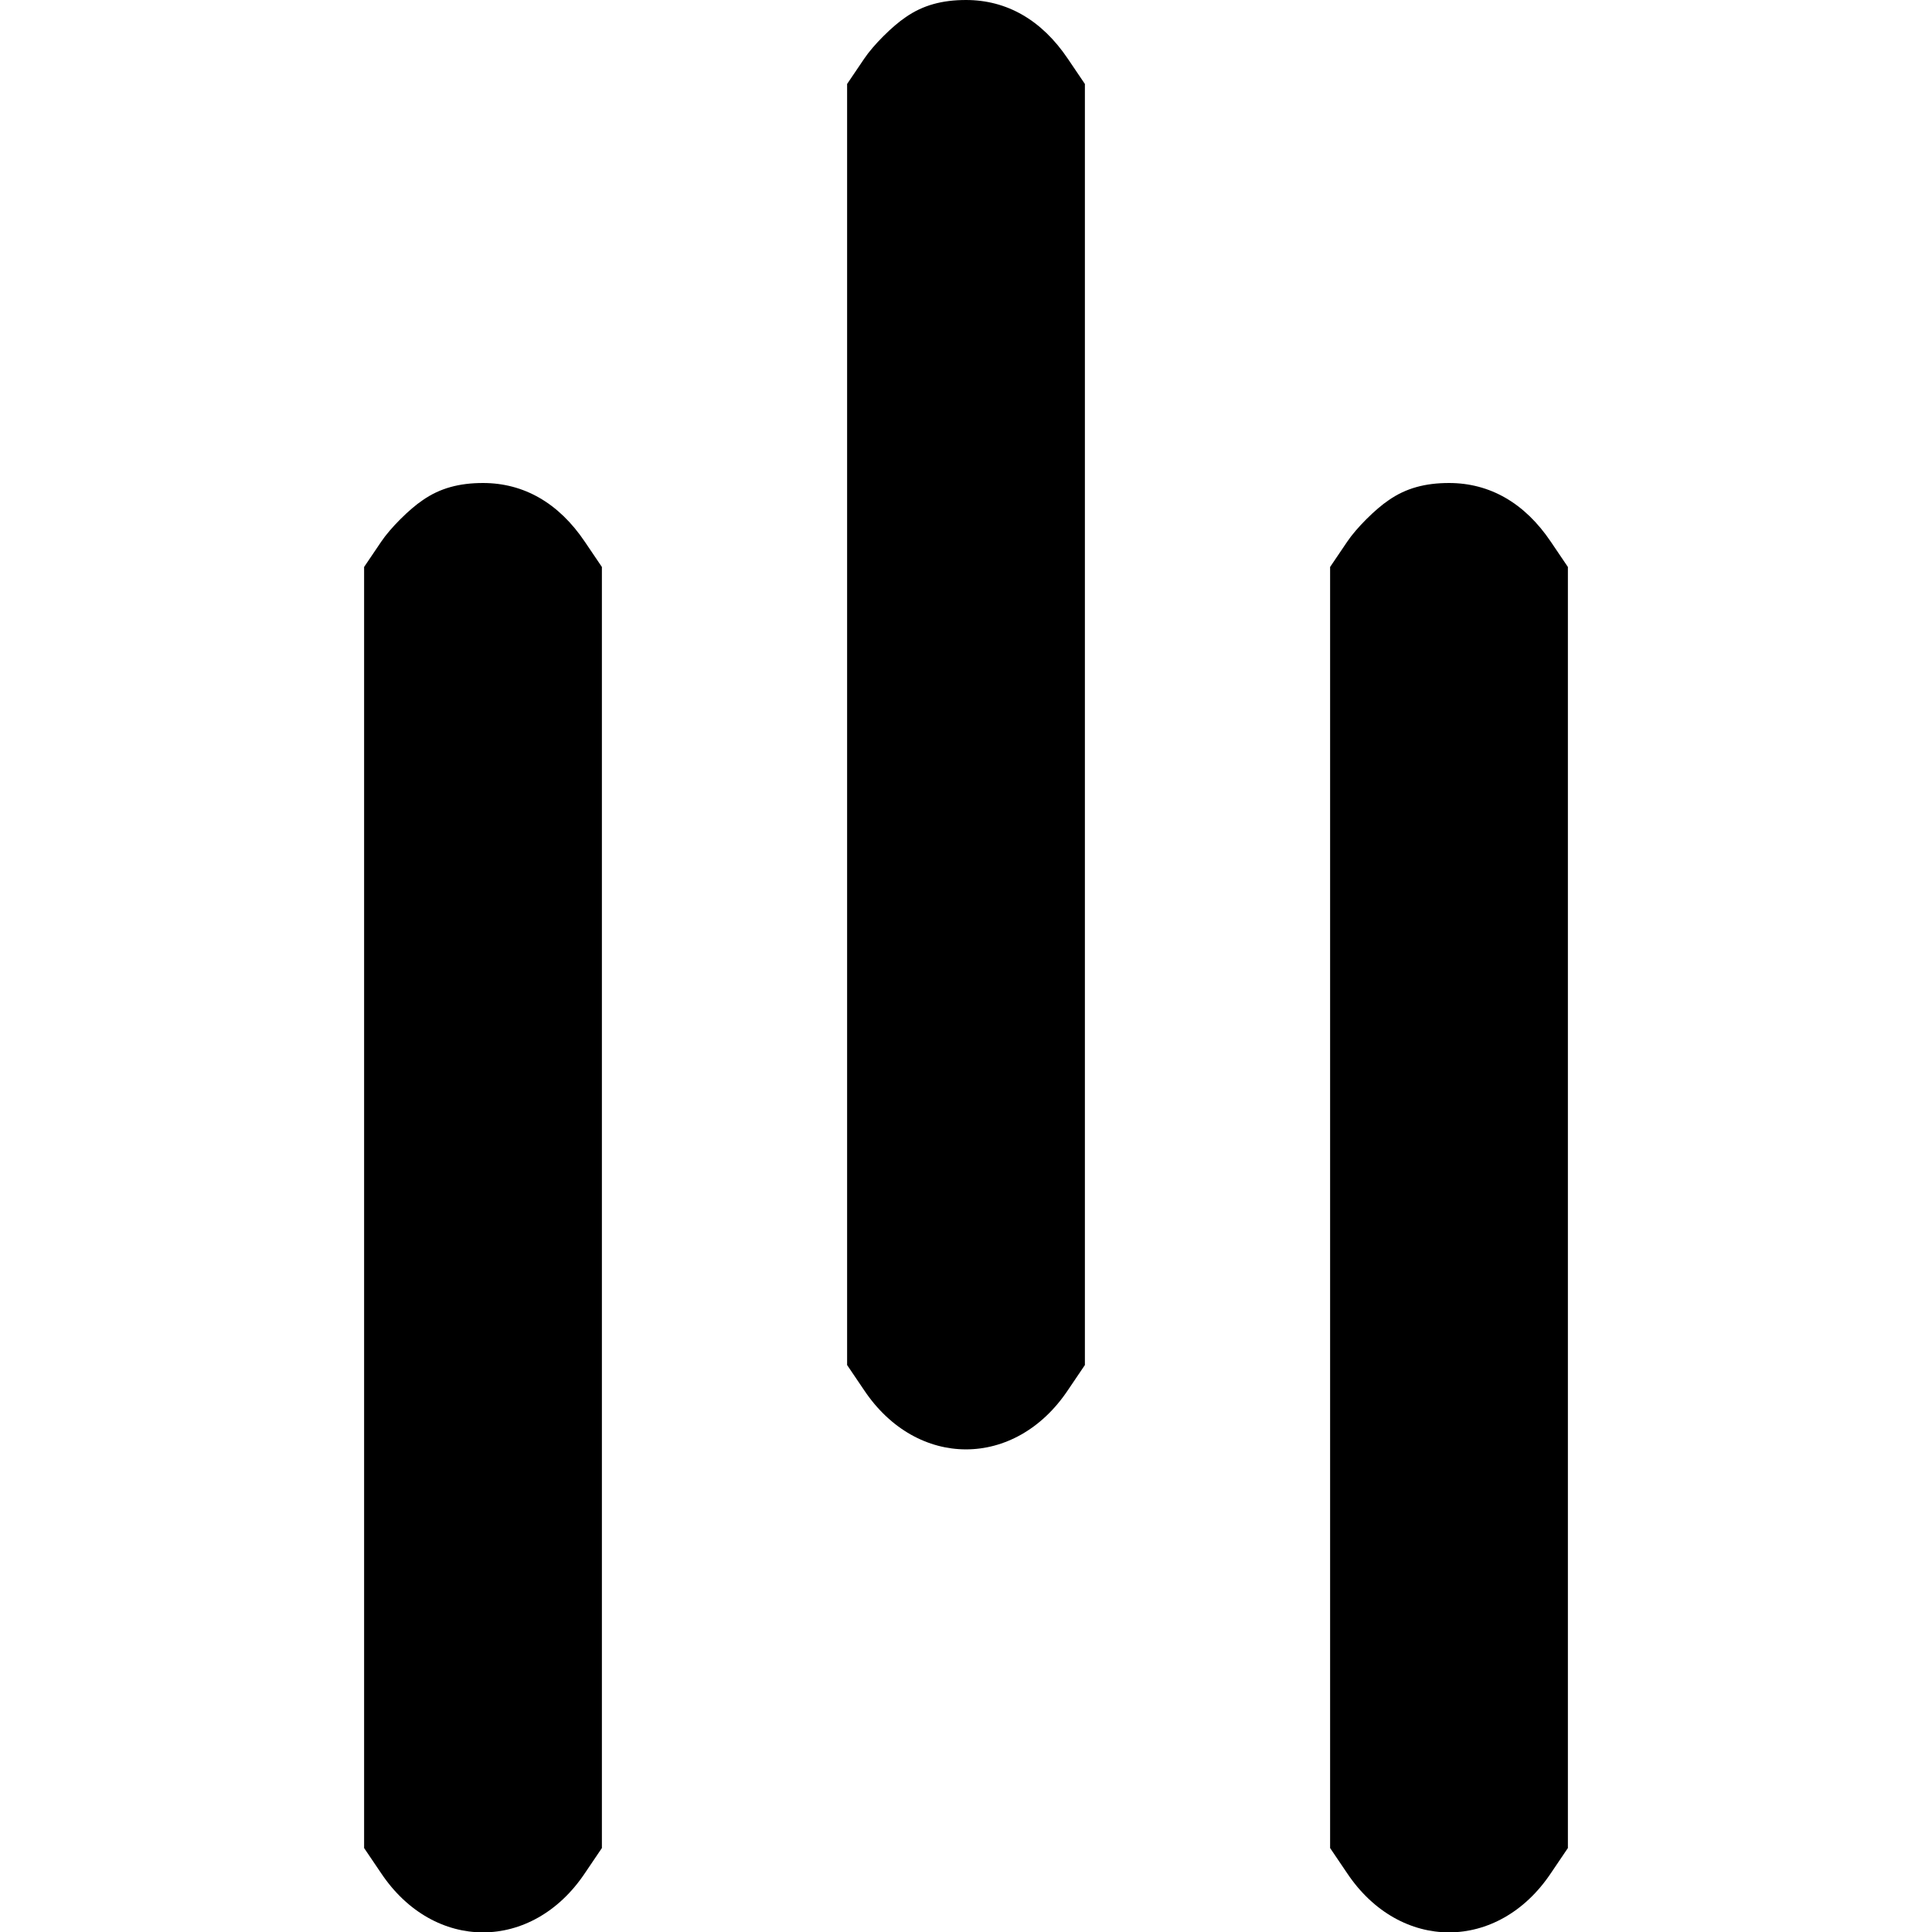
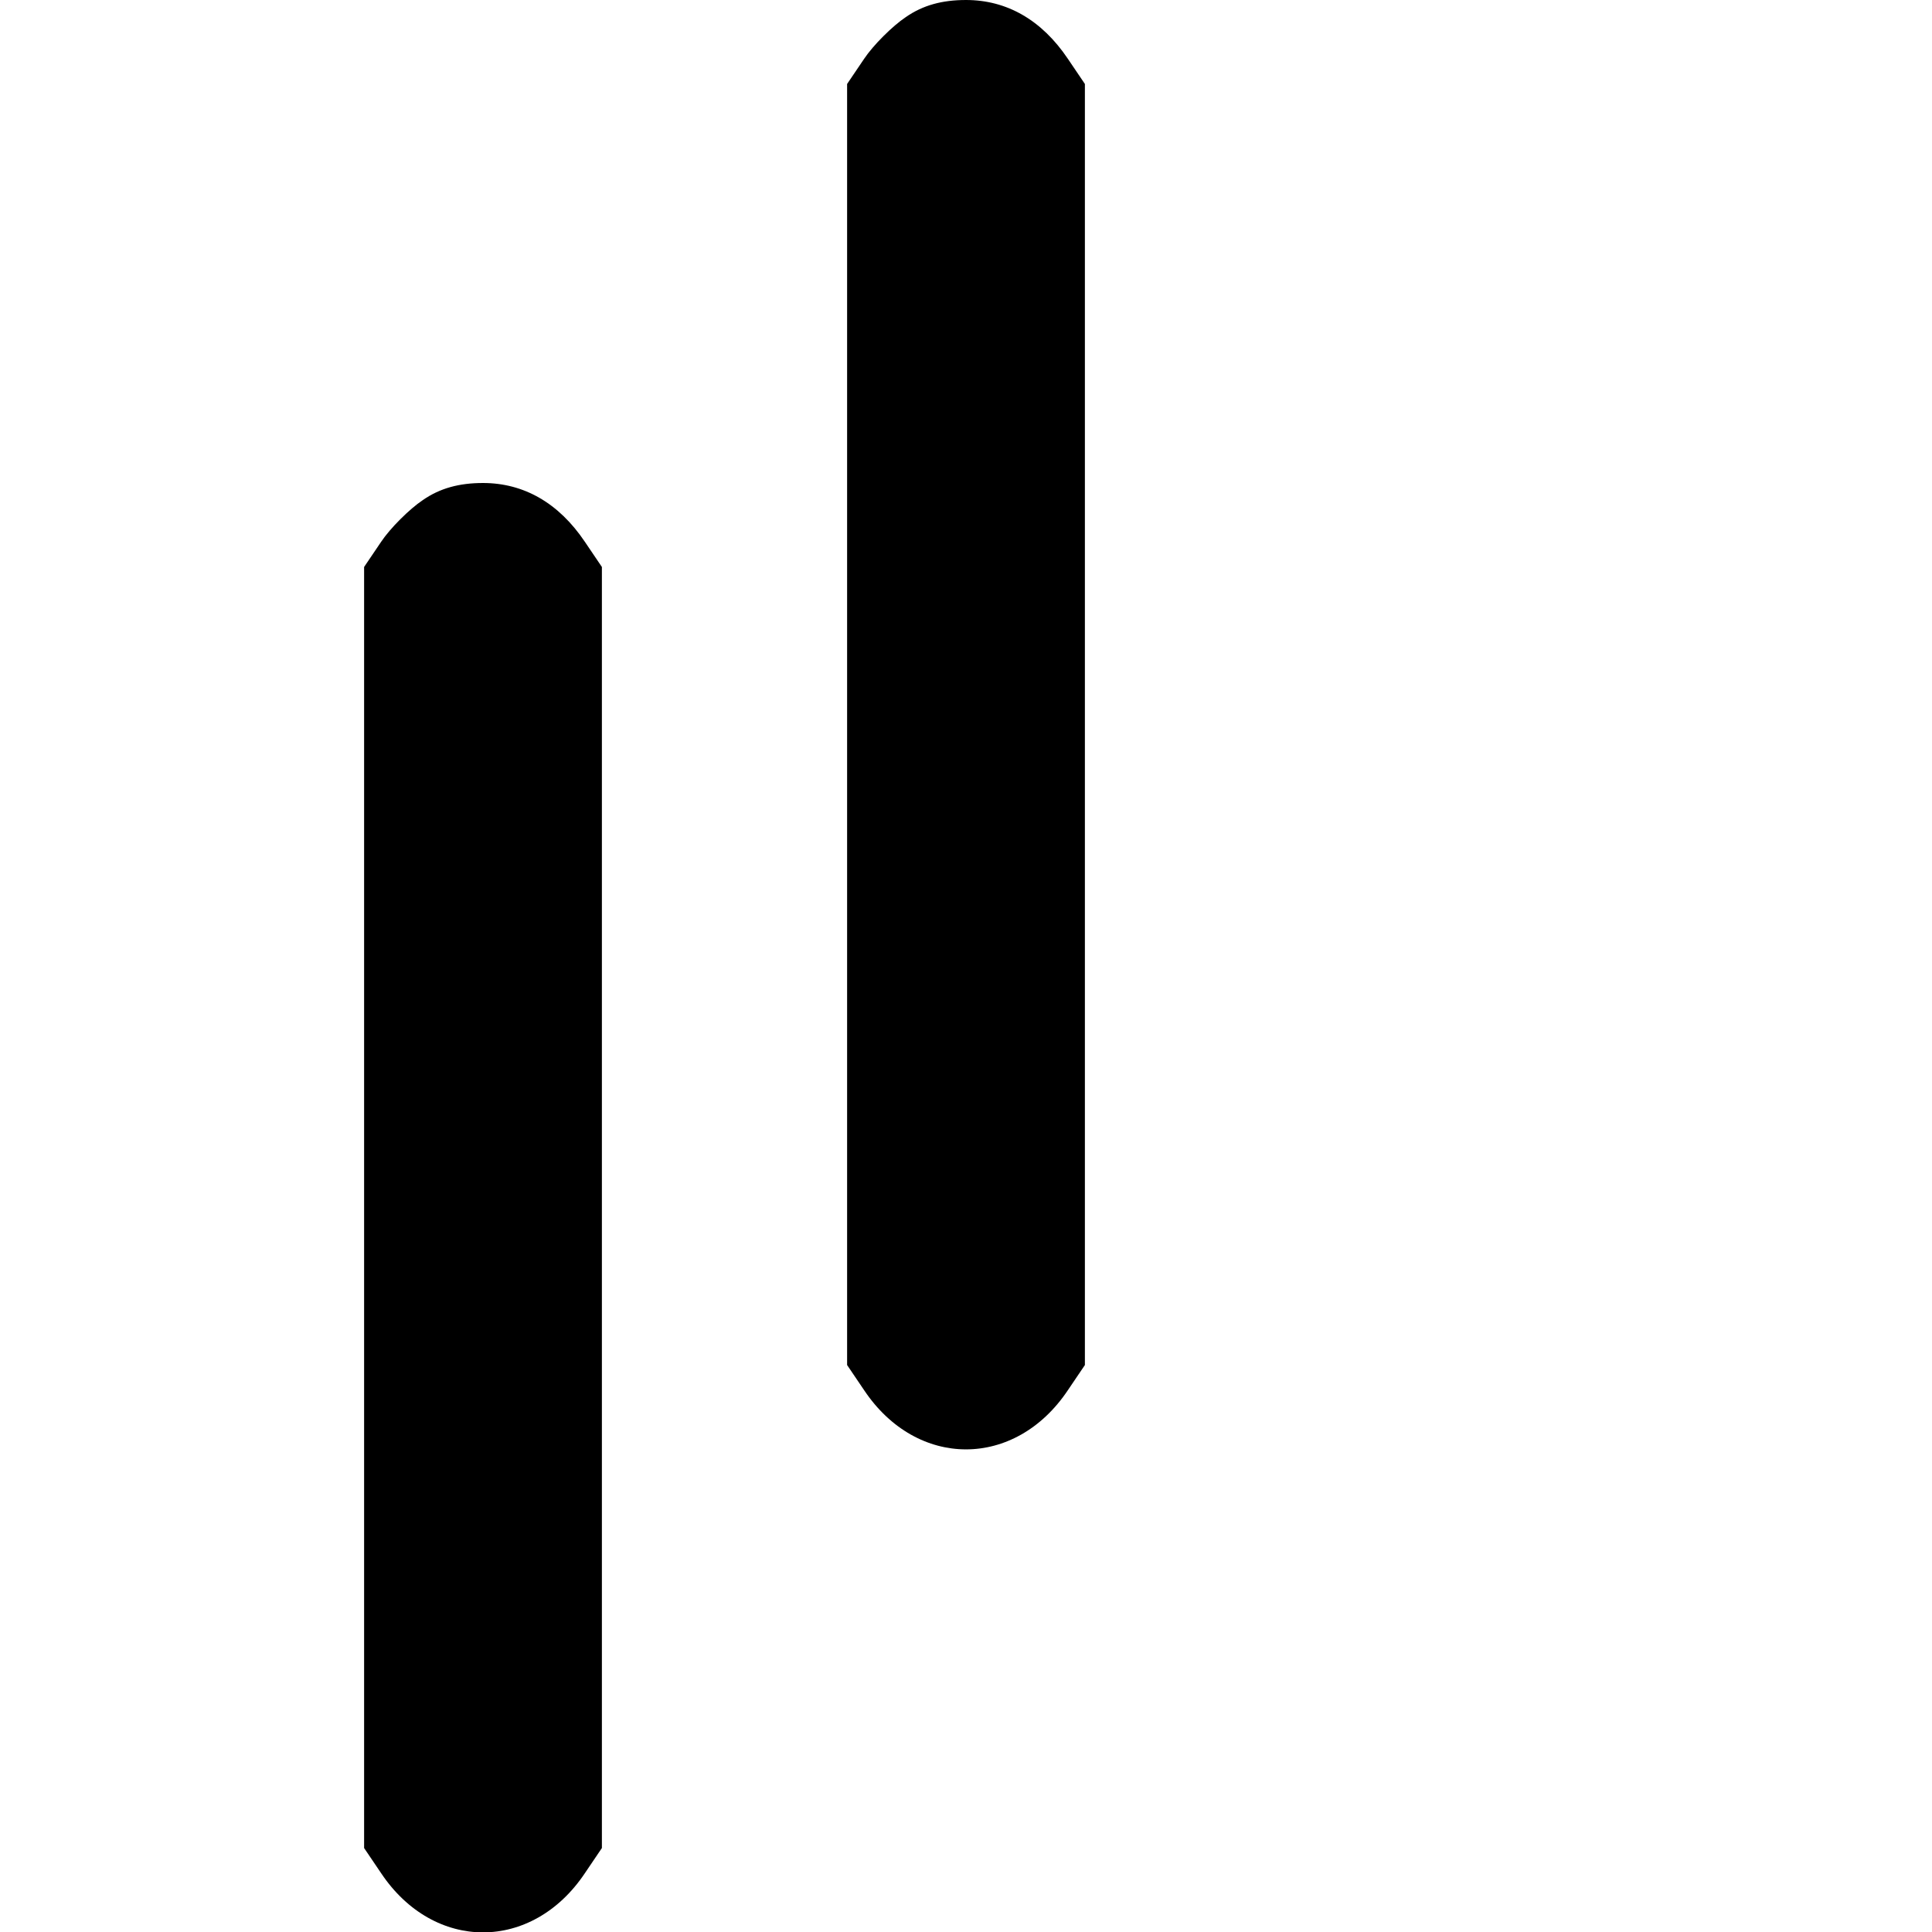
<svg xmlns="http://www.w3.org/2000/svg" version="1.0" width="260pt" height="260pt" viewBox="0 0 260 260" preserveAspectRatio="xMidYMid meet">
  <g transform="translate(0,260) scale(0.1,-0.1)" fill="#000000" stroke="none">
    <path d="M1219 2577 c-18 -12 -44 -38 -56 -56 l-23 -34 0 -862 0 -862 23 -34 c71 -106 203 -106 274 0 l23 34 0 862 0 862 -23 34 c-35 52 -82 79 -137 79 -32 0 -58 -7 -81 -23z" />
    <path d="M569 1927 c-18 -12 -44 -38 -56 -56 l-23 -34 0 -862 0 -862 23 -34 c71 -106 203 -106 274 0 l23 34 0 862 0 862 -23 34 c-35 52 -82 79 -137 79 -32 0 -58 -7 -81 -23z" />
-     <path d="M1869 1927 c-18 -12 -44 -38 -56 -56 l-23 -34 0 -862 0 -862 23 -34 c71 -106 203 -106 274 0 l23 34 0 862 0 862 -23 34 c-35 52 -82 79 -137 79 -32 0 -58 -7 -81 -23z" />
  </g>
</svg>